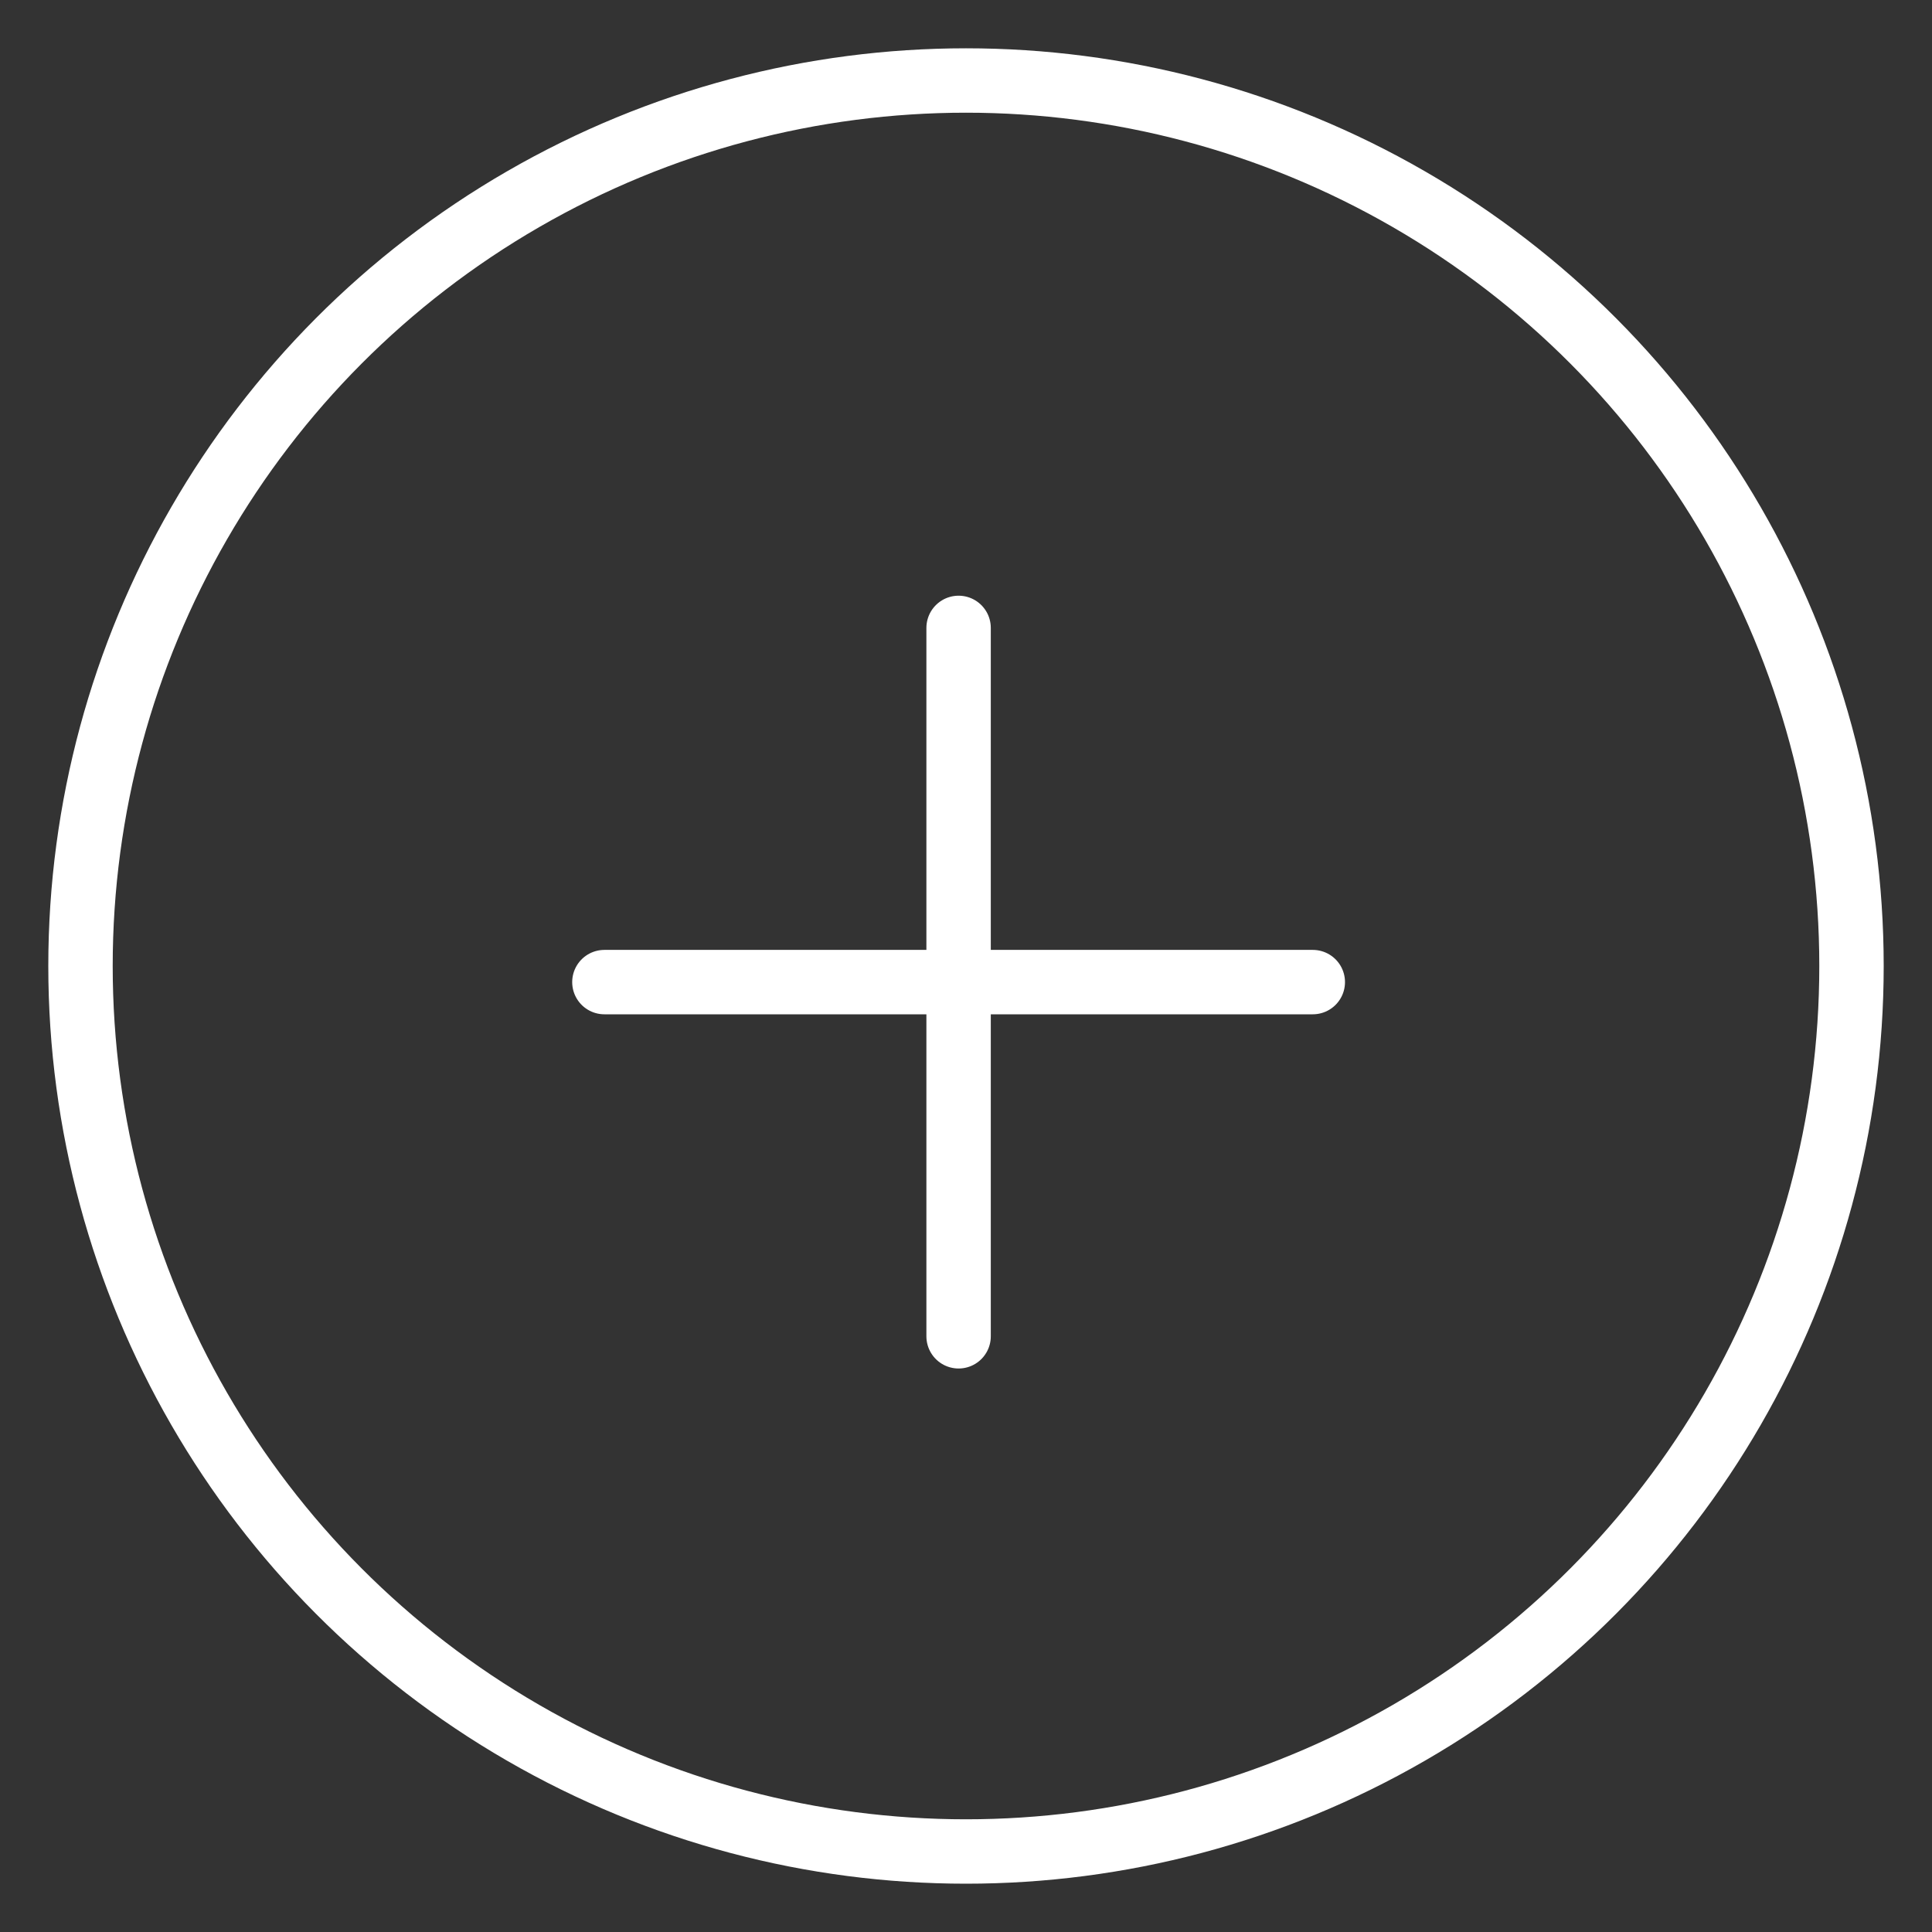
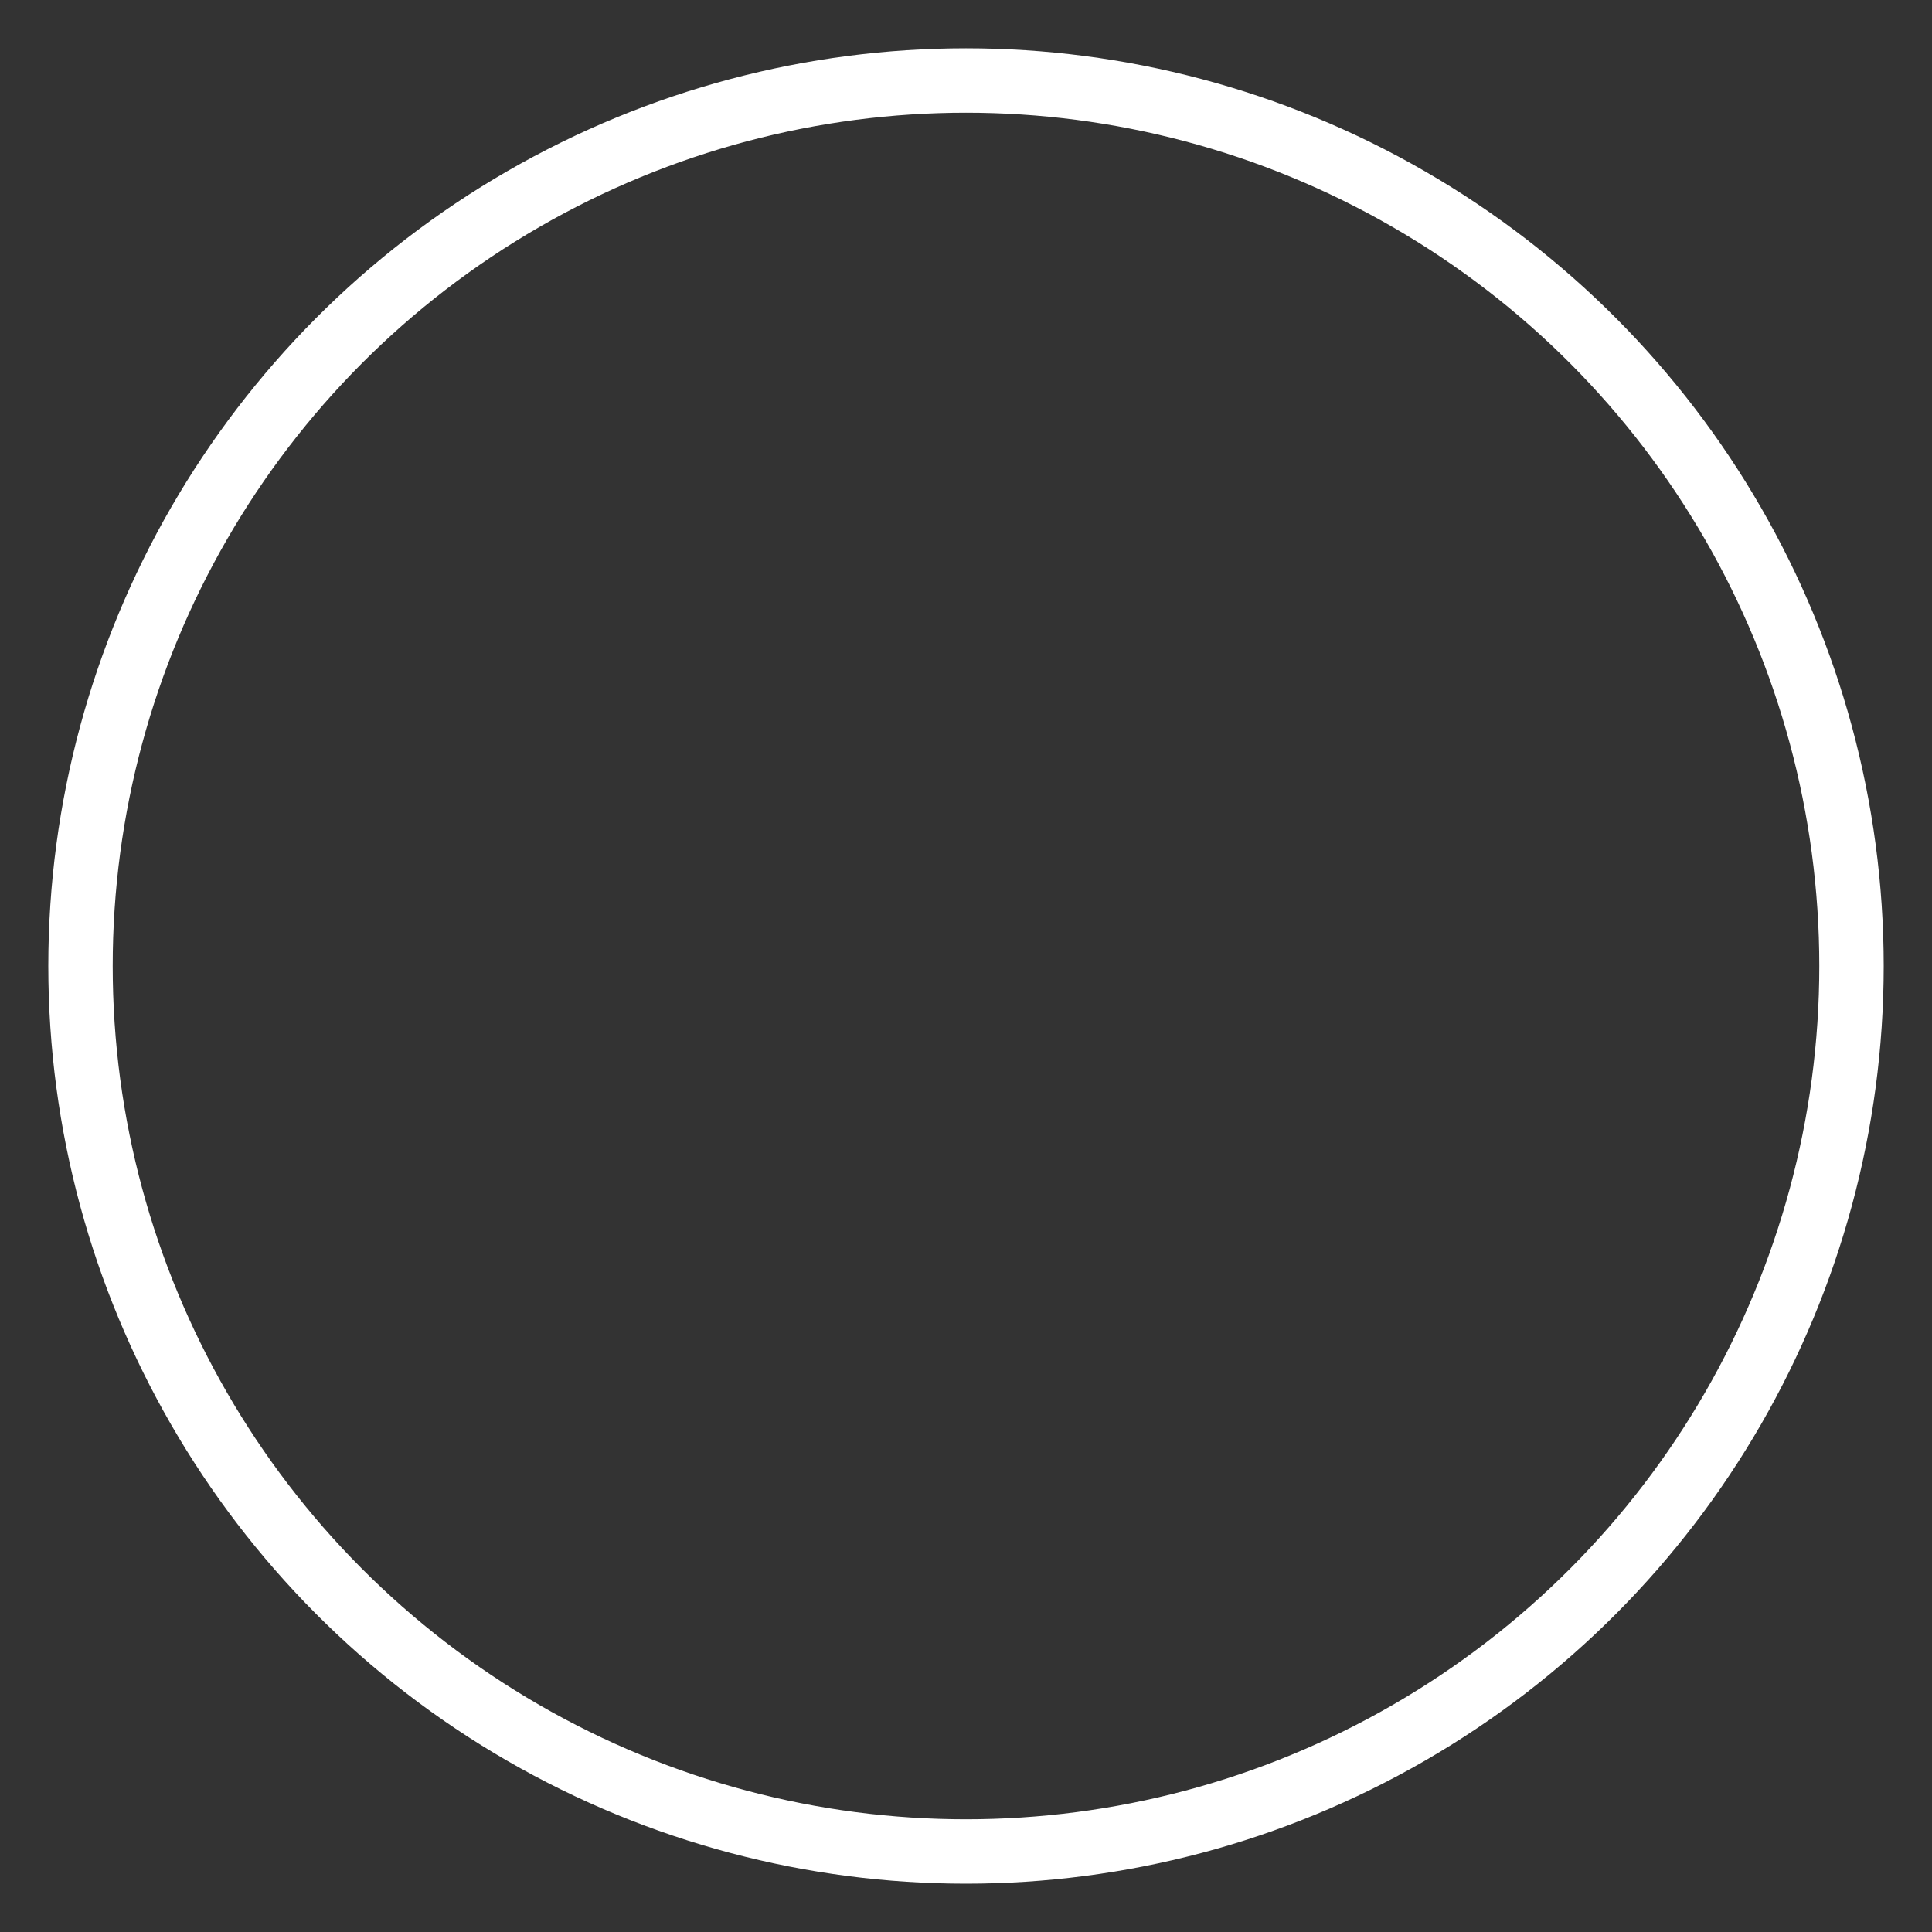
<svg xmlns="http://www.w3.org/2000/svg" viewBox="0 0 60 60">
  <rect x="0" y="0" width="60" height="60" fill="#333333" stroke="none" />
  <defs>
    <style>.cls-1{fill:none;stroke:#fff;stroke-linecap:round;stroke-linejoin:round;stroke-width:2px;}</style>
  </defs>
  <g id="Layer_5" data-name="Layer 5">
    <circle class="cls-1" cx="30" cy="30" r="27.5" />
-     <line class="cls-1" x1="18.77" y1="30.5" x2="40.77" y2="30.5" />
-     <line class="cls-1" x1="29.77" y1="41.5" x2="29.77" y2="19.5" />
  </g>
</svg>